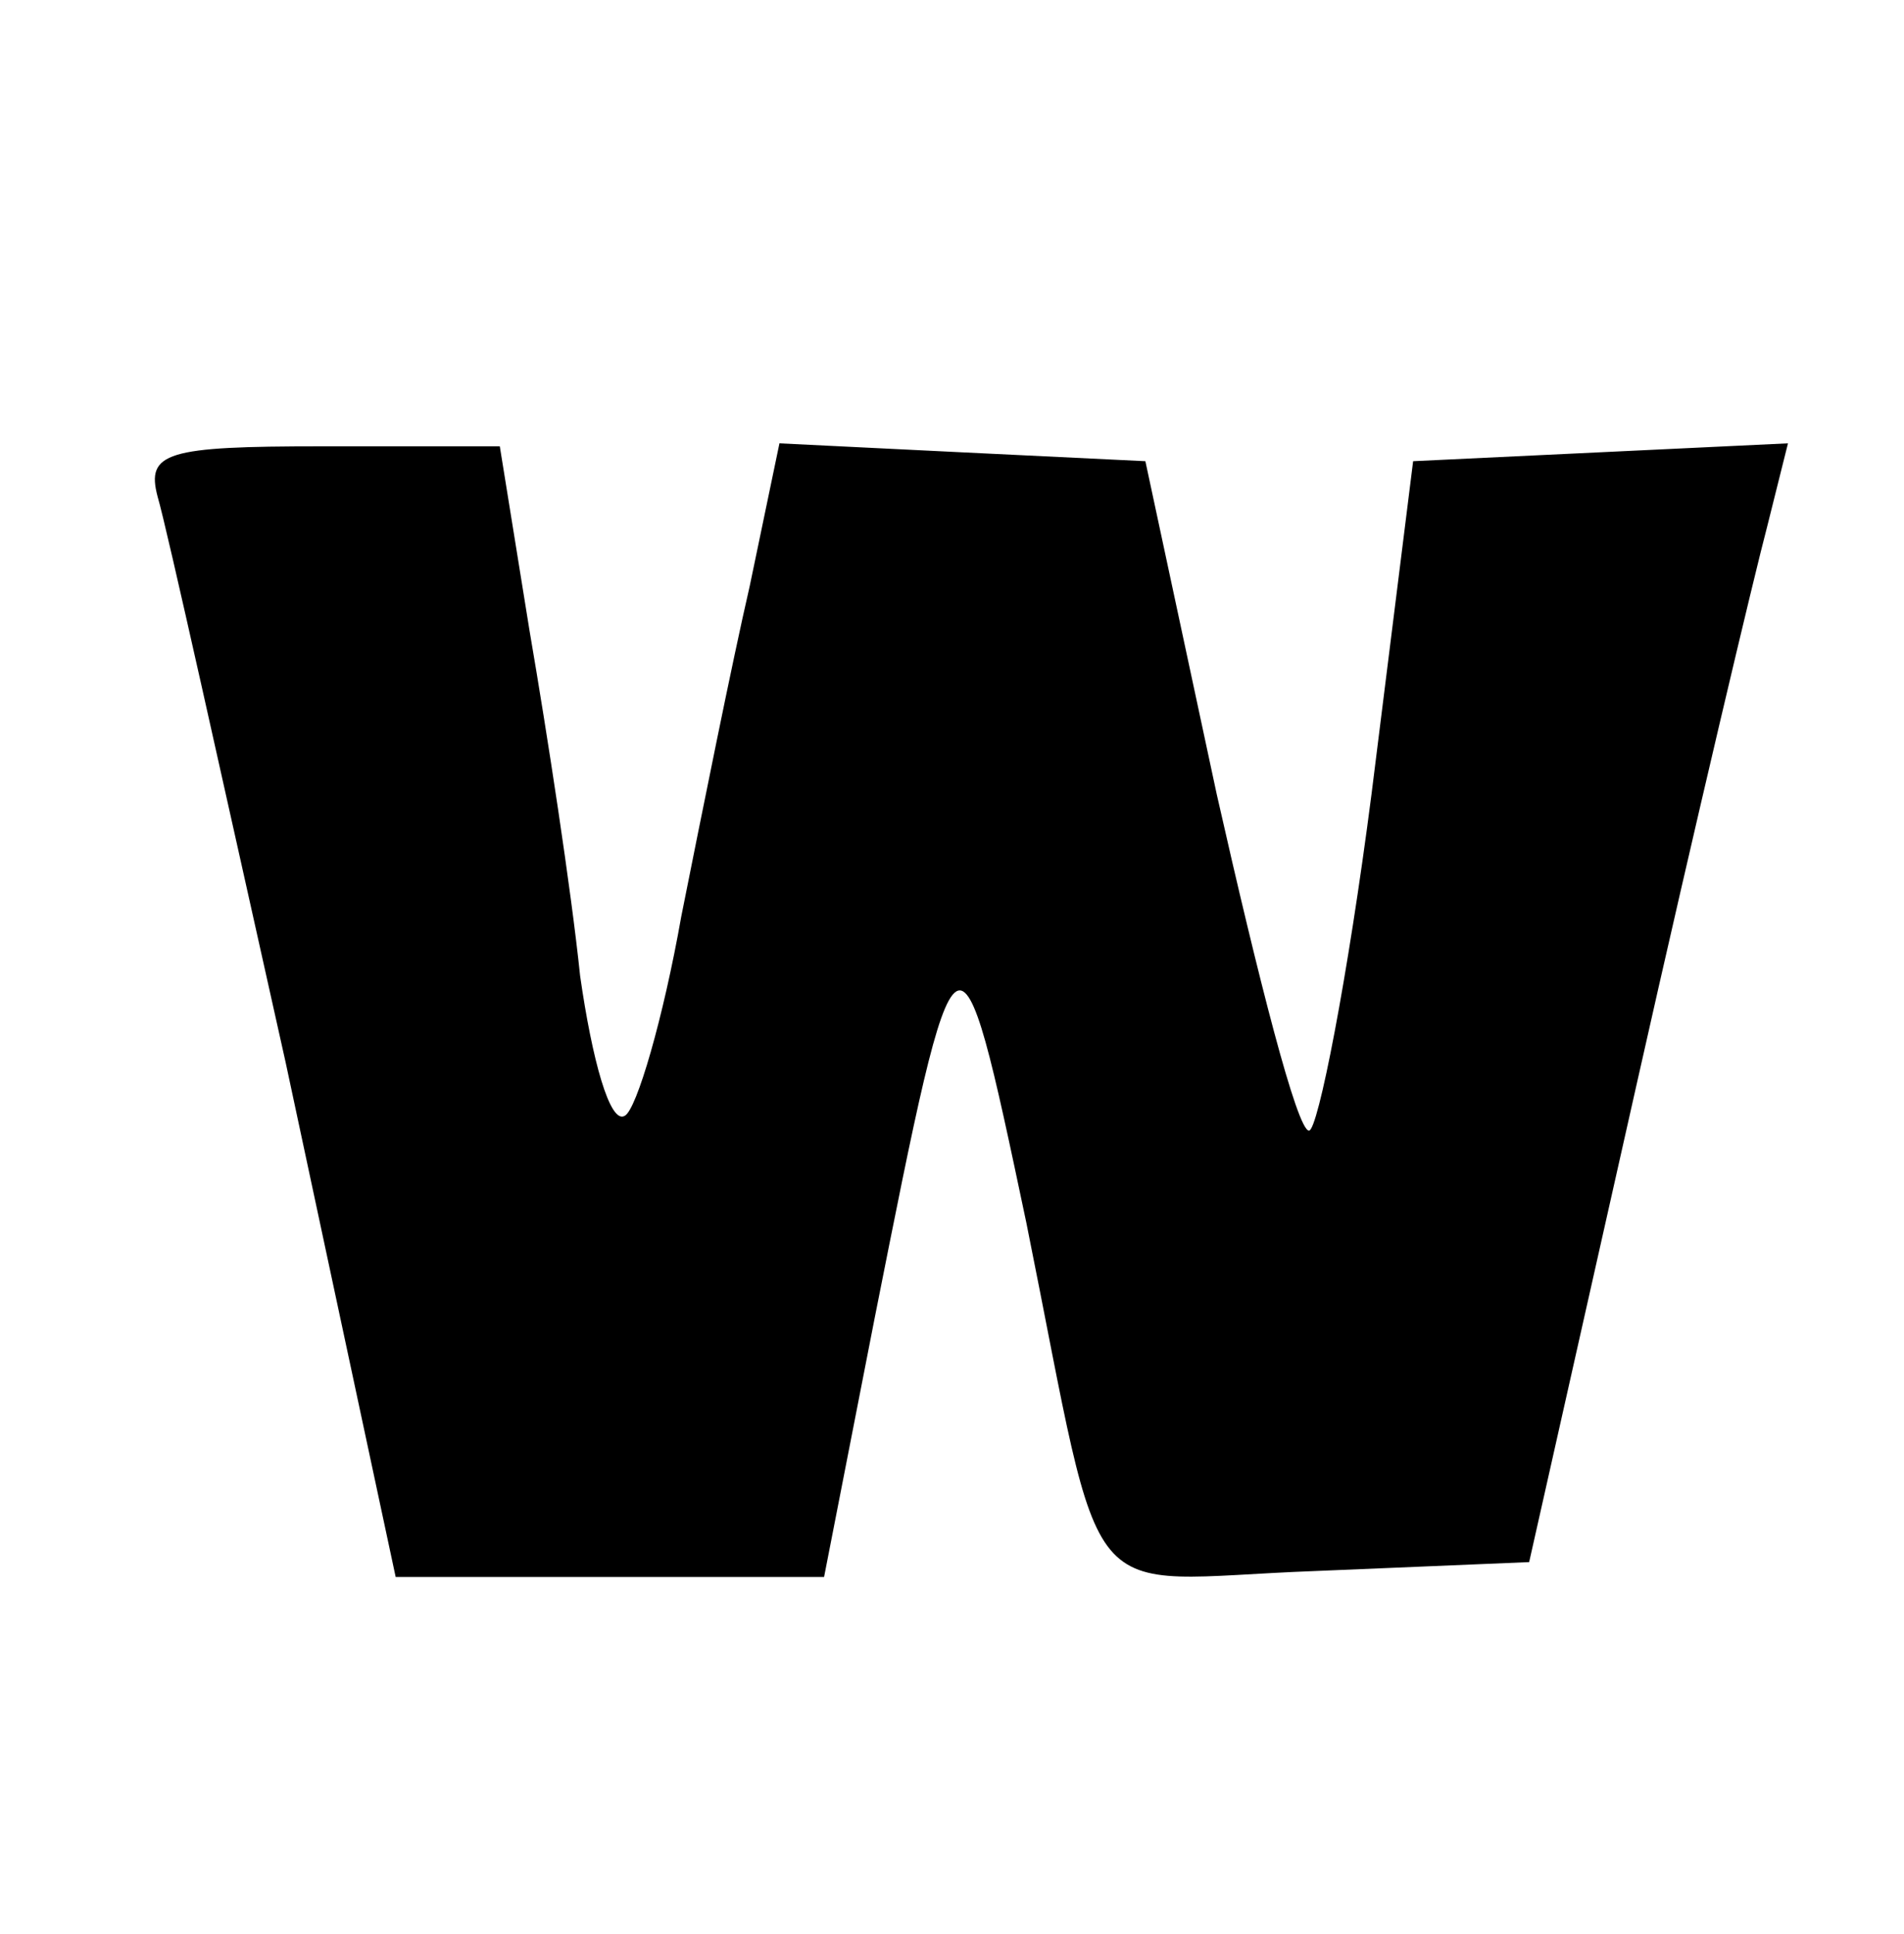
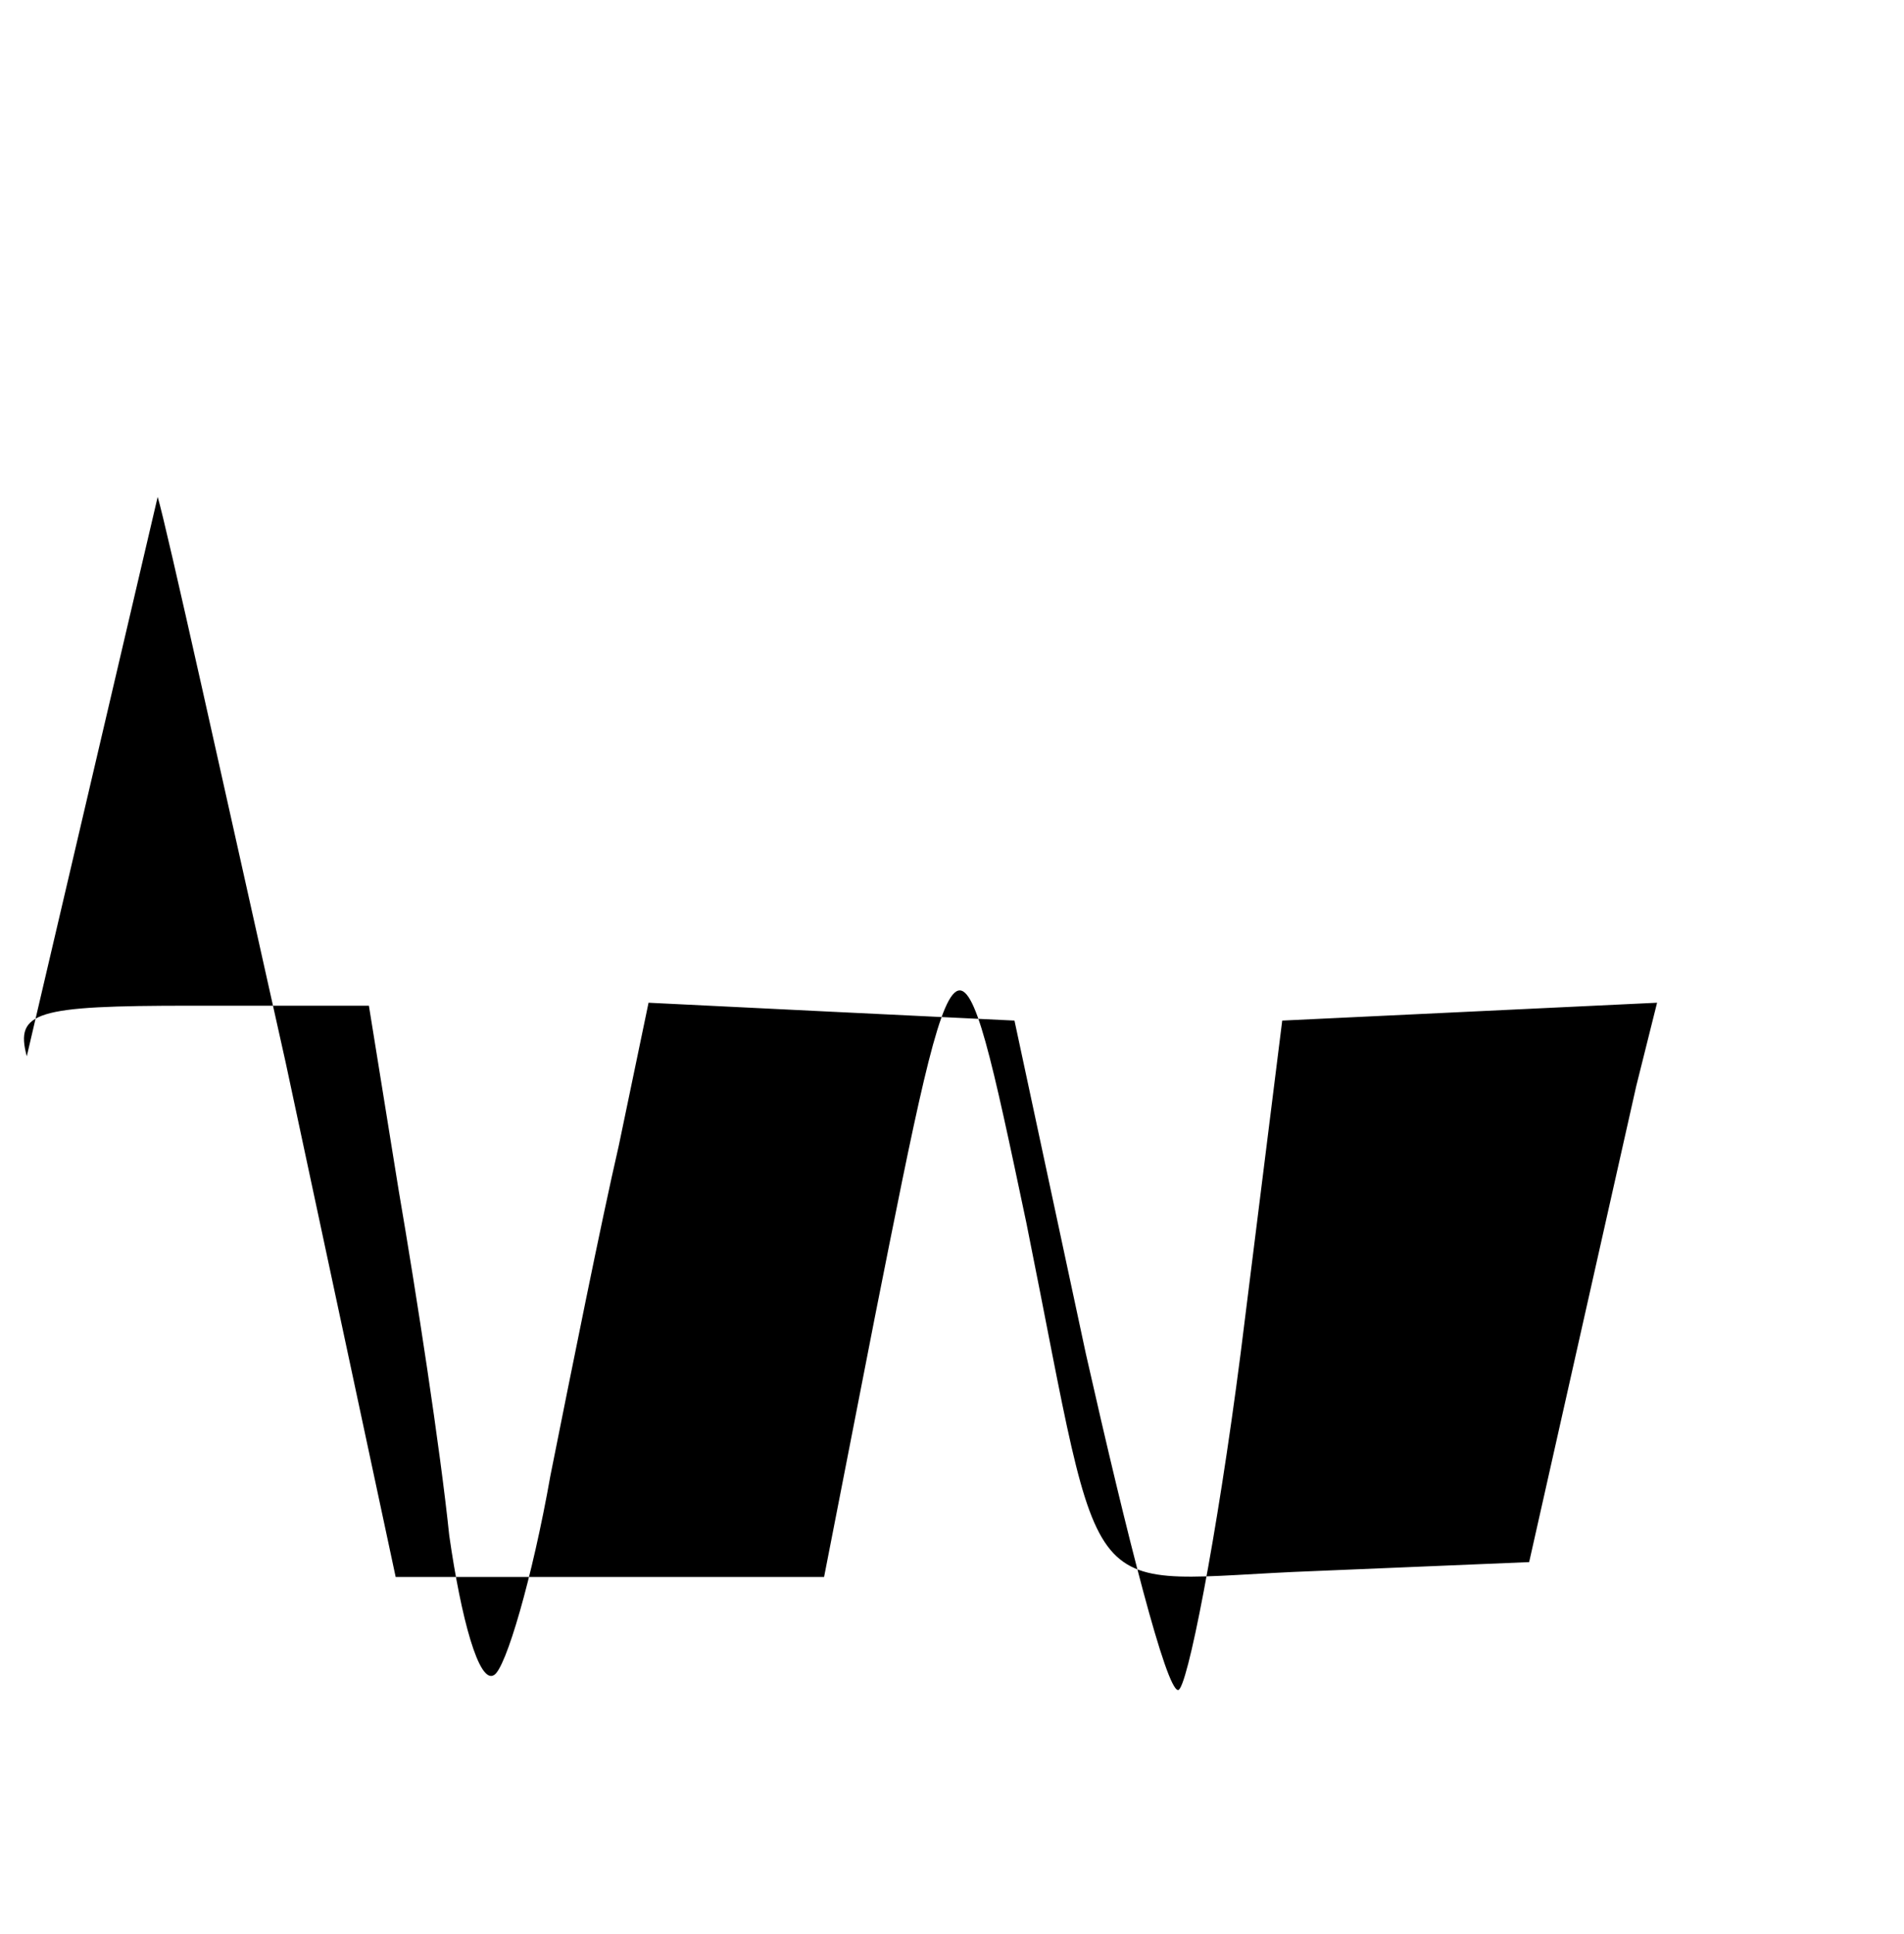
<svg xmlns="http://www.w3.org/2000/svg" version="1.0" width="64pt" height="65pt" viewBox="0 0 64 65" preserveAspectRatio="xMidYMid meet">
  <g transform="translate(0,65) scale(0.1,-0.1)" fill="#000000" stroke="none">
-     <path d="M53 483 c3 -10 22 -96 43 -190 l37 -173 72 0 72 0 17 87 c28 141 28 141 51 32 27 -134 16 -120 97 -117 l72 3 36 160 c20 89 40 173 44 188 l7 28 -63 -3 -63 -3 -14 -112 c-8 -62 -18 -113 -21 -113 -4 0 -17 51 -31 113 l-24 112 -62 3 -61 3 -10 -48 c-6 -26 -16 -76 -23 -111 -6 -34 -15 -65 -19 -67 -5 -3 -11 19 -15 47 -3 29 -11 81 -17 116 l-10 62 -60 0 c-52 0 -59 -2 -55 -17z" />
+     <path d="M53 483 c3 -10 22 -96 43 -190 l37 -173 72 0 72 0 17 87 c28 141 28 141 51 32 27 -134 16 -120 97 -117 l72 3 36 160 l7 28 -63 -3 -63 -3 -14 -112 c-8 -62 -18 -113 -21 -113 -4 0 -17 51 -31 113 l-24 112 -62 3 -61 3 -10 -48 c-6 -26 -16 -76 -23 -111 -6 -34 -15 -65 -19 -67 -5 -3 -11 19 -15 47 -3 29 -11 81 -17 116 l-10 62 -60 0 c-52 0 -59 -2 -55 -17z" />
  </g>
</svg>